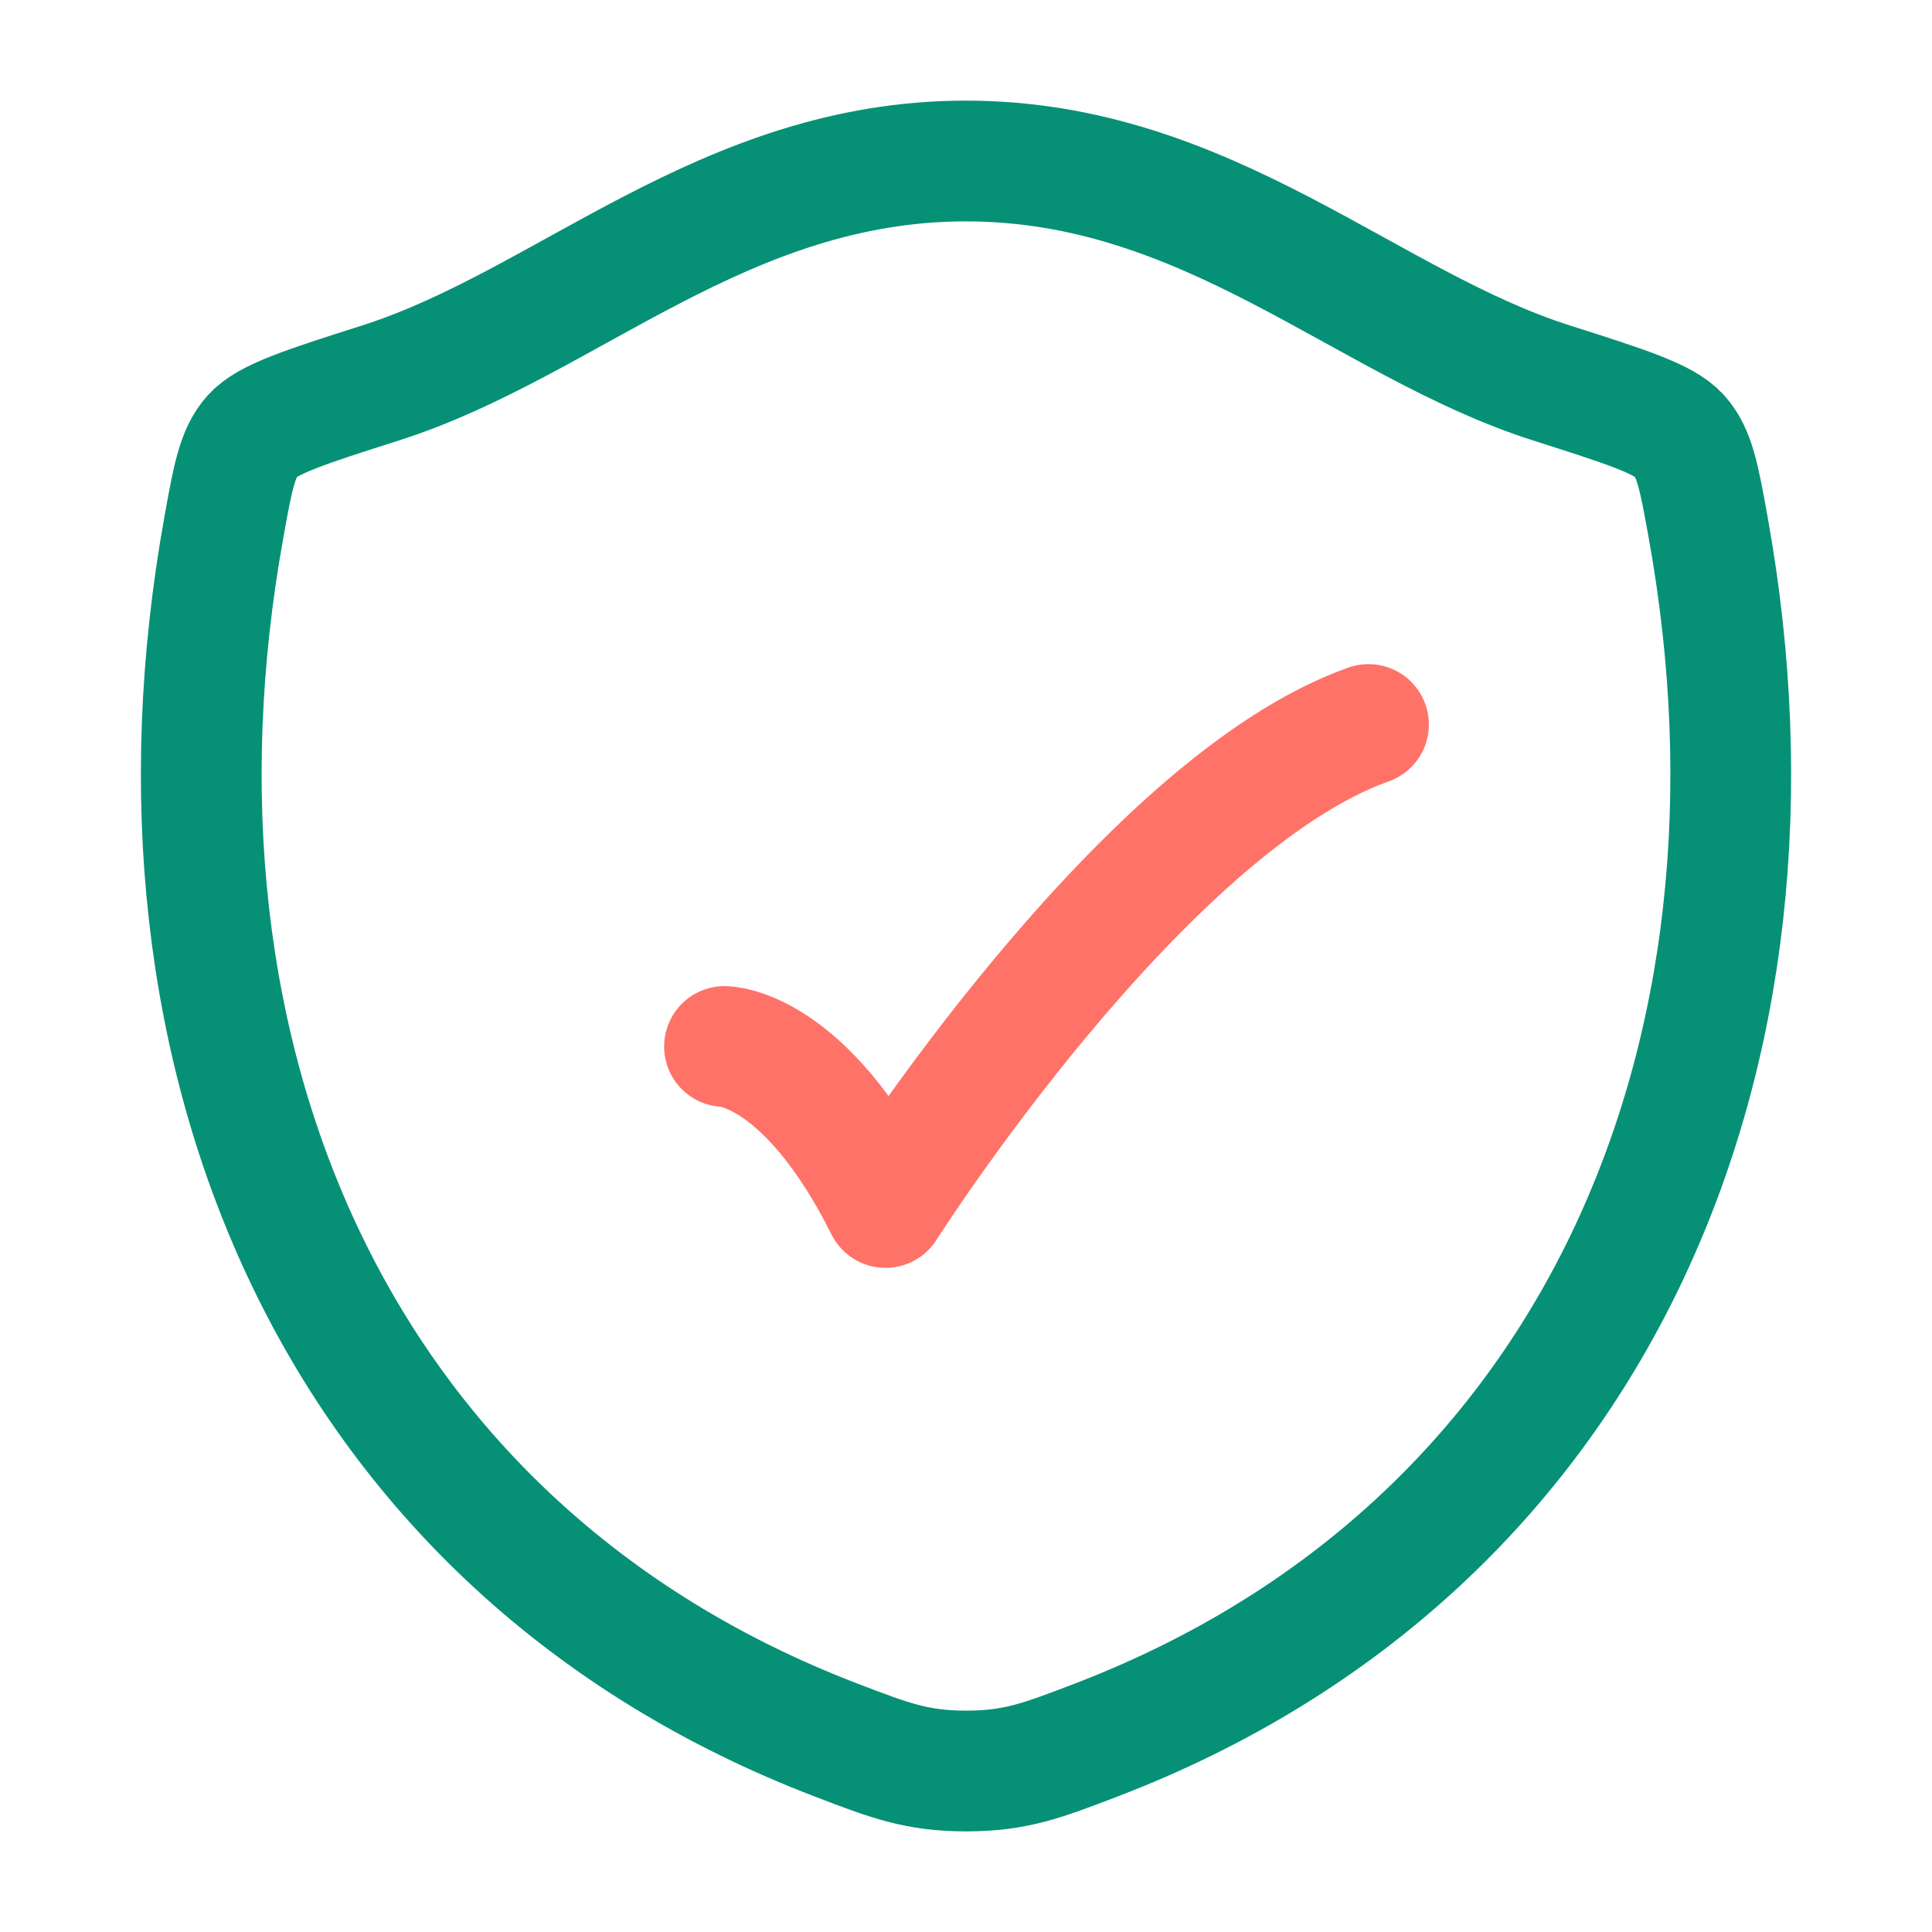
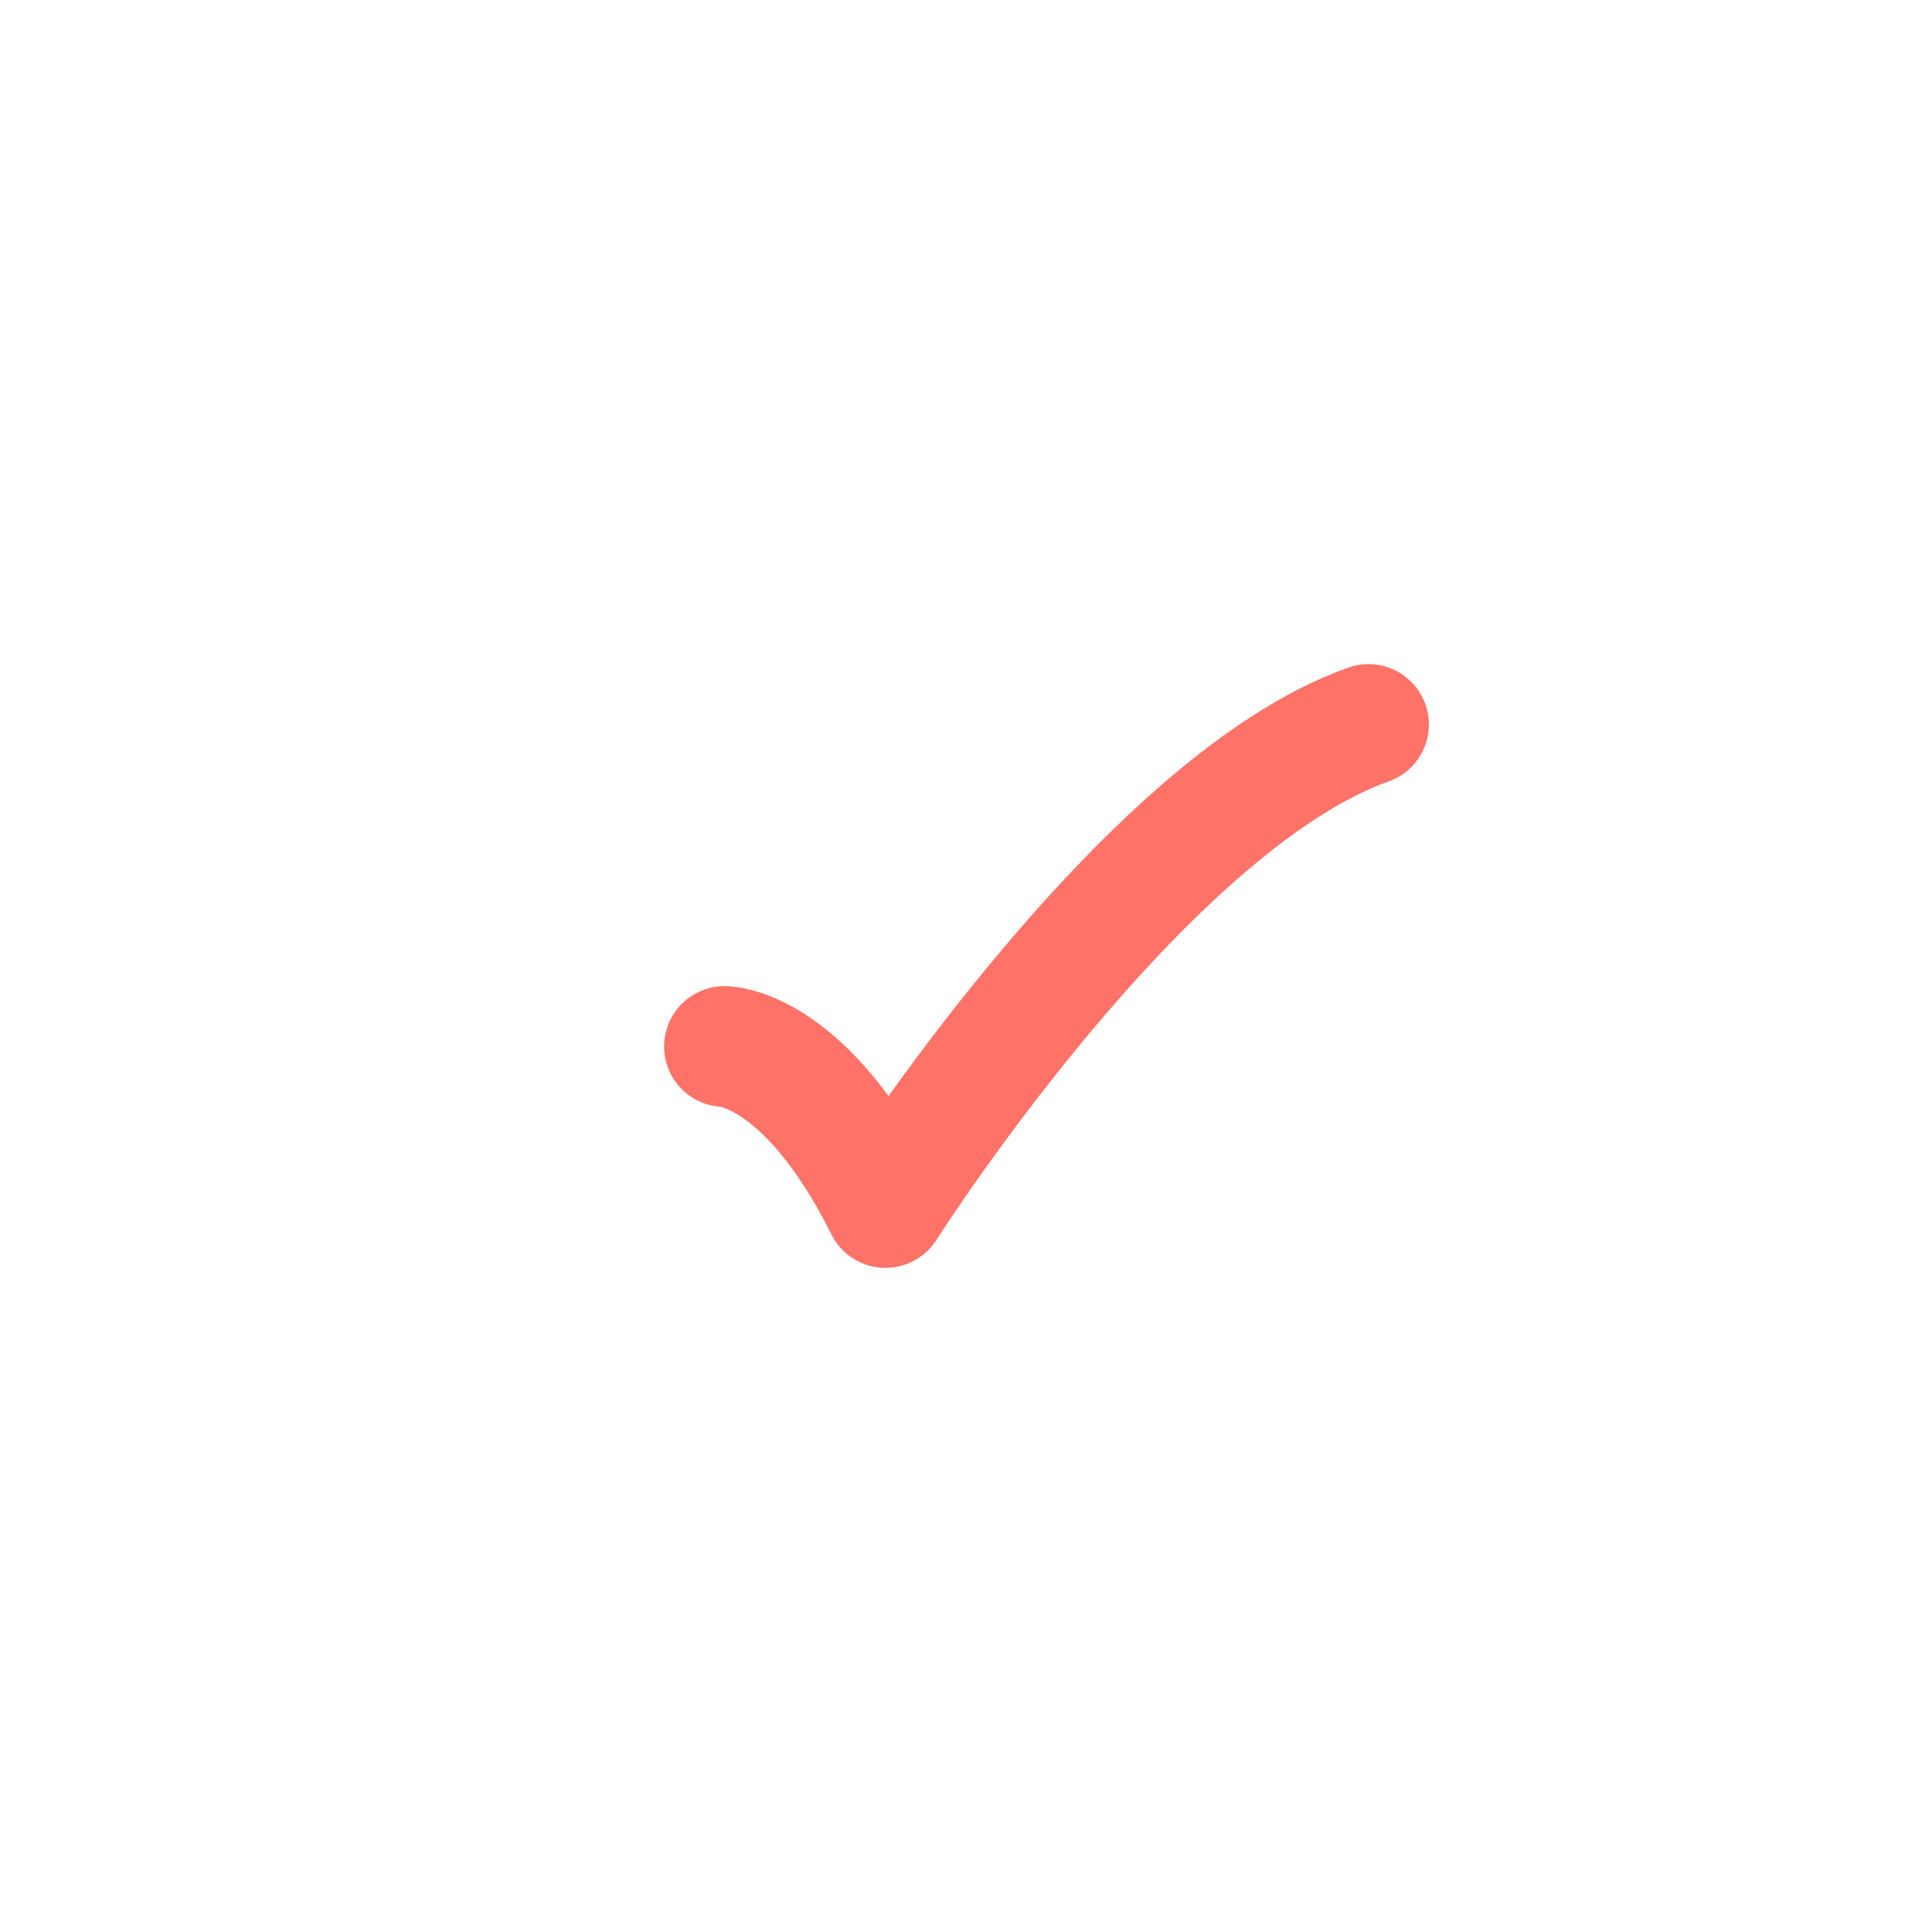
<svg xmlns="http://www.w3.org/2000/svg" width="24" height="24" viewBox="0 0 24 24" fill="none">
-   <path d="M11.998 2C8.99 2 7.04 4.019 4.734 4.755C3.796 5.054 3.327 5.204 3.137 5.414C2.947 5.625 2.892 5.934 2.781 6.55C1.591 13.146 4.191 19.244 10.39 21.617C11.056 21.872 11.389 22 12.002 22C12.614 22 12.947 21.872 13.613 21.617C19.812 19.244 22.409 13.146 21.219 6.55C21.108 5.933 21.052 5.625 20.862 5.414C20.673 5.203 20.204 5.054 19.266 4.755C16.959 4.019 15.006 2 11.998 2Z" stroke="#069176" stroke-width="1.5" stroke-linecap="round" stroke-linejoin="round" />
  <path d="M9 13C9 13 10 13 11 15C11 15 14.177 10 17 9" stroke="#FF7268" stroke-width="1.5" stroke-linecap="round" stroke-linejoin="round" />
</svg>